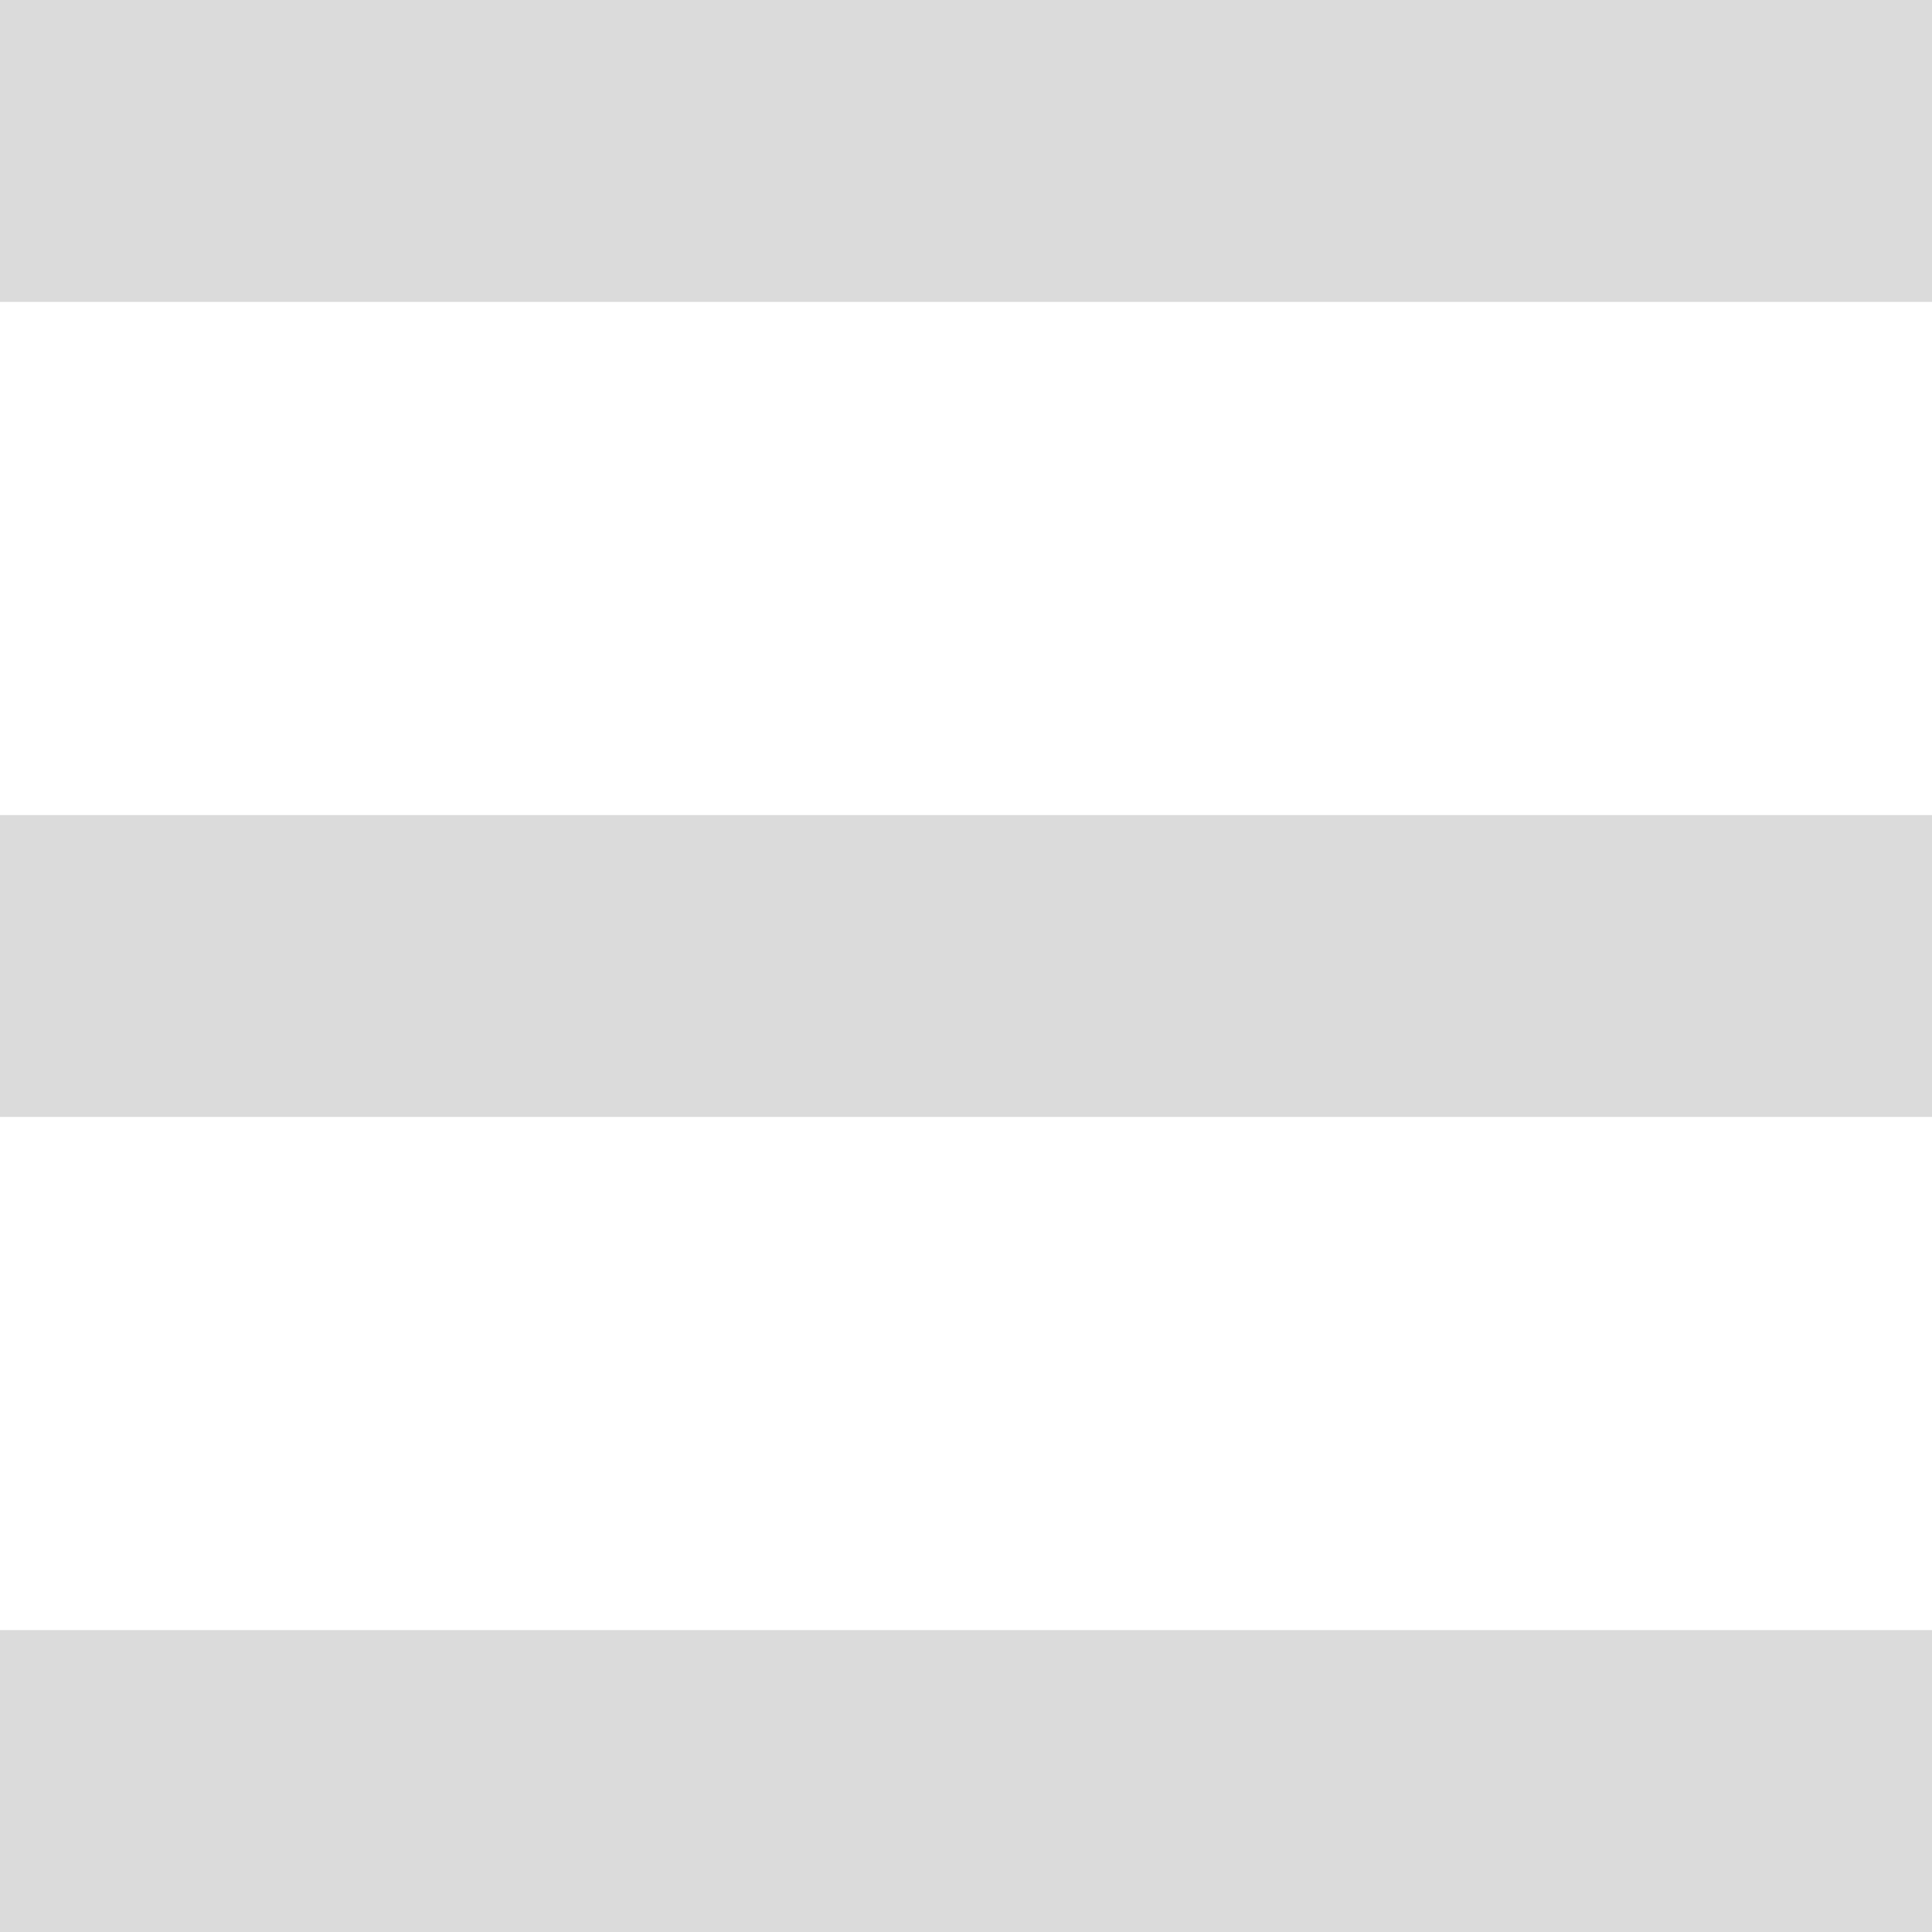
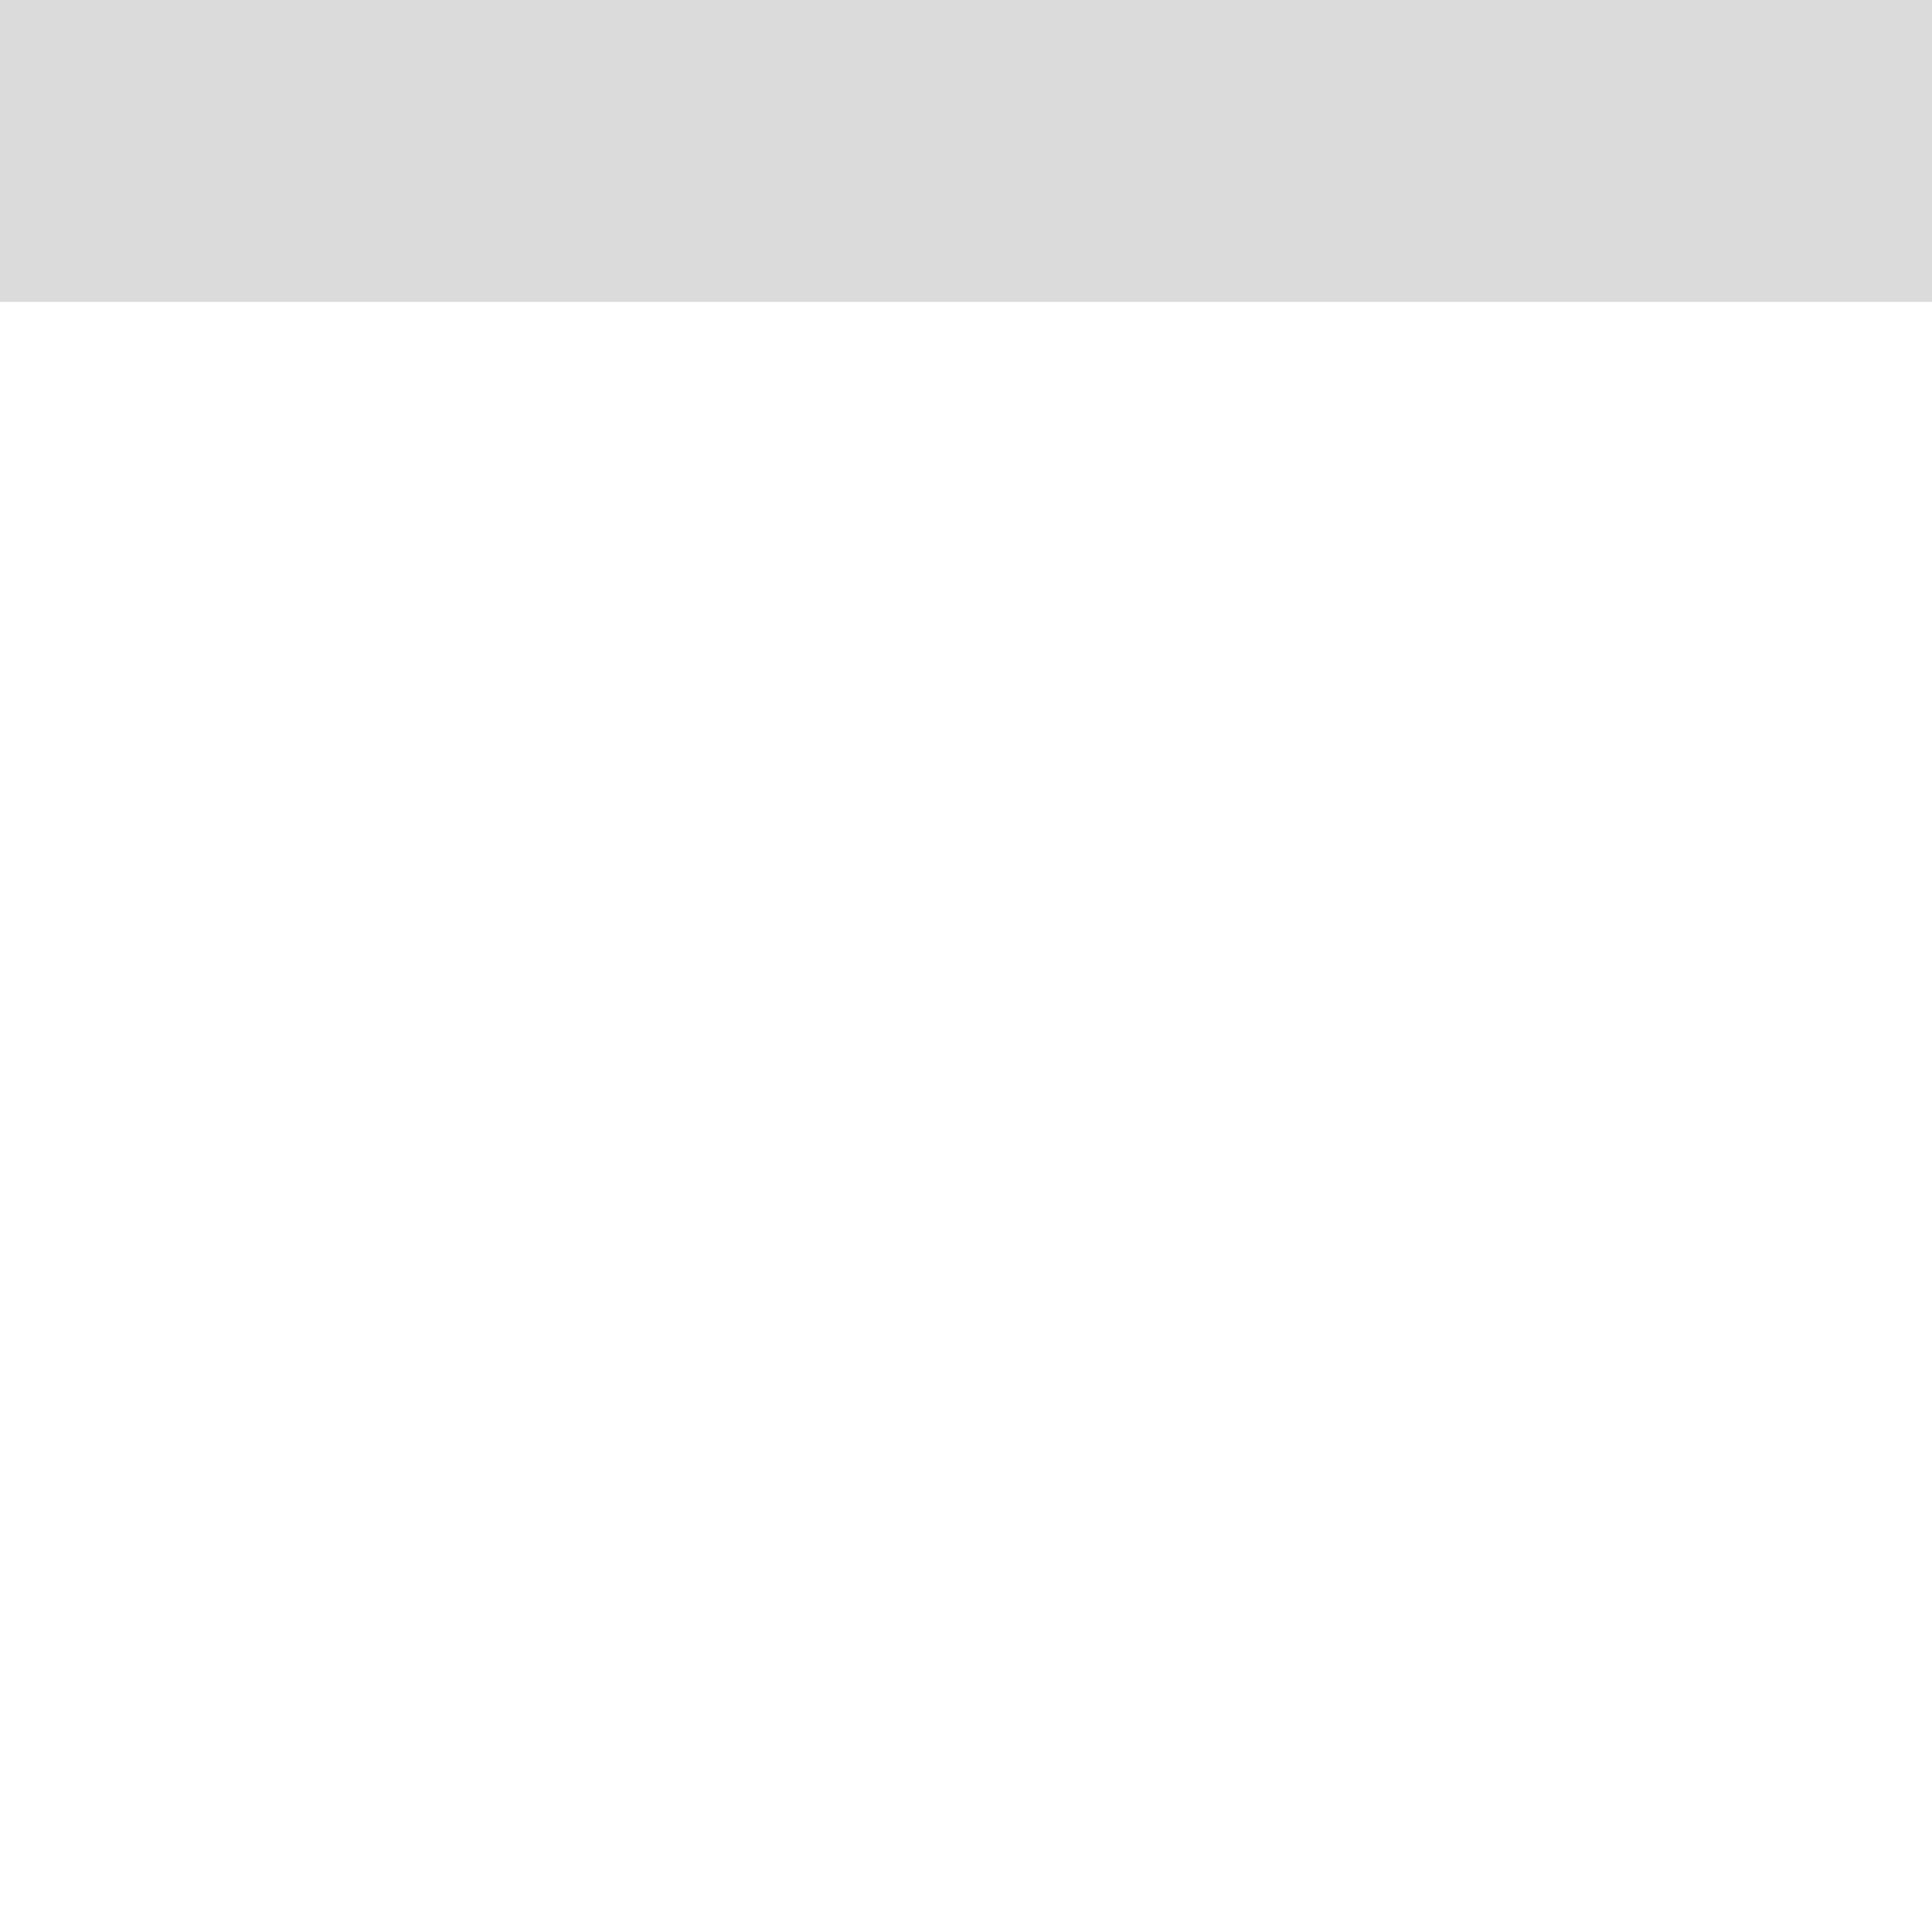
<svg xmlns="http://www.w3.org/2000/svg" width="16" height="16" viewBox="0 0 16 16" fill="none">
  <path d="M16 0H0V2.5H16V0Z" fill="#DBDBDB" />
-   <path d="M16 13.5H0V16H16V13.5Z" fill="#DBDBDB" />
-   <path d="M16 6.75H0V9.25H16V6.75Z" fill="#DBDBDB" />
</svg>